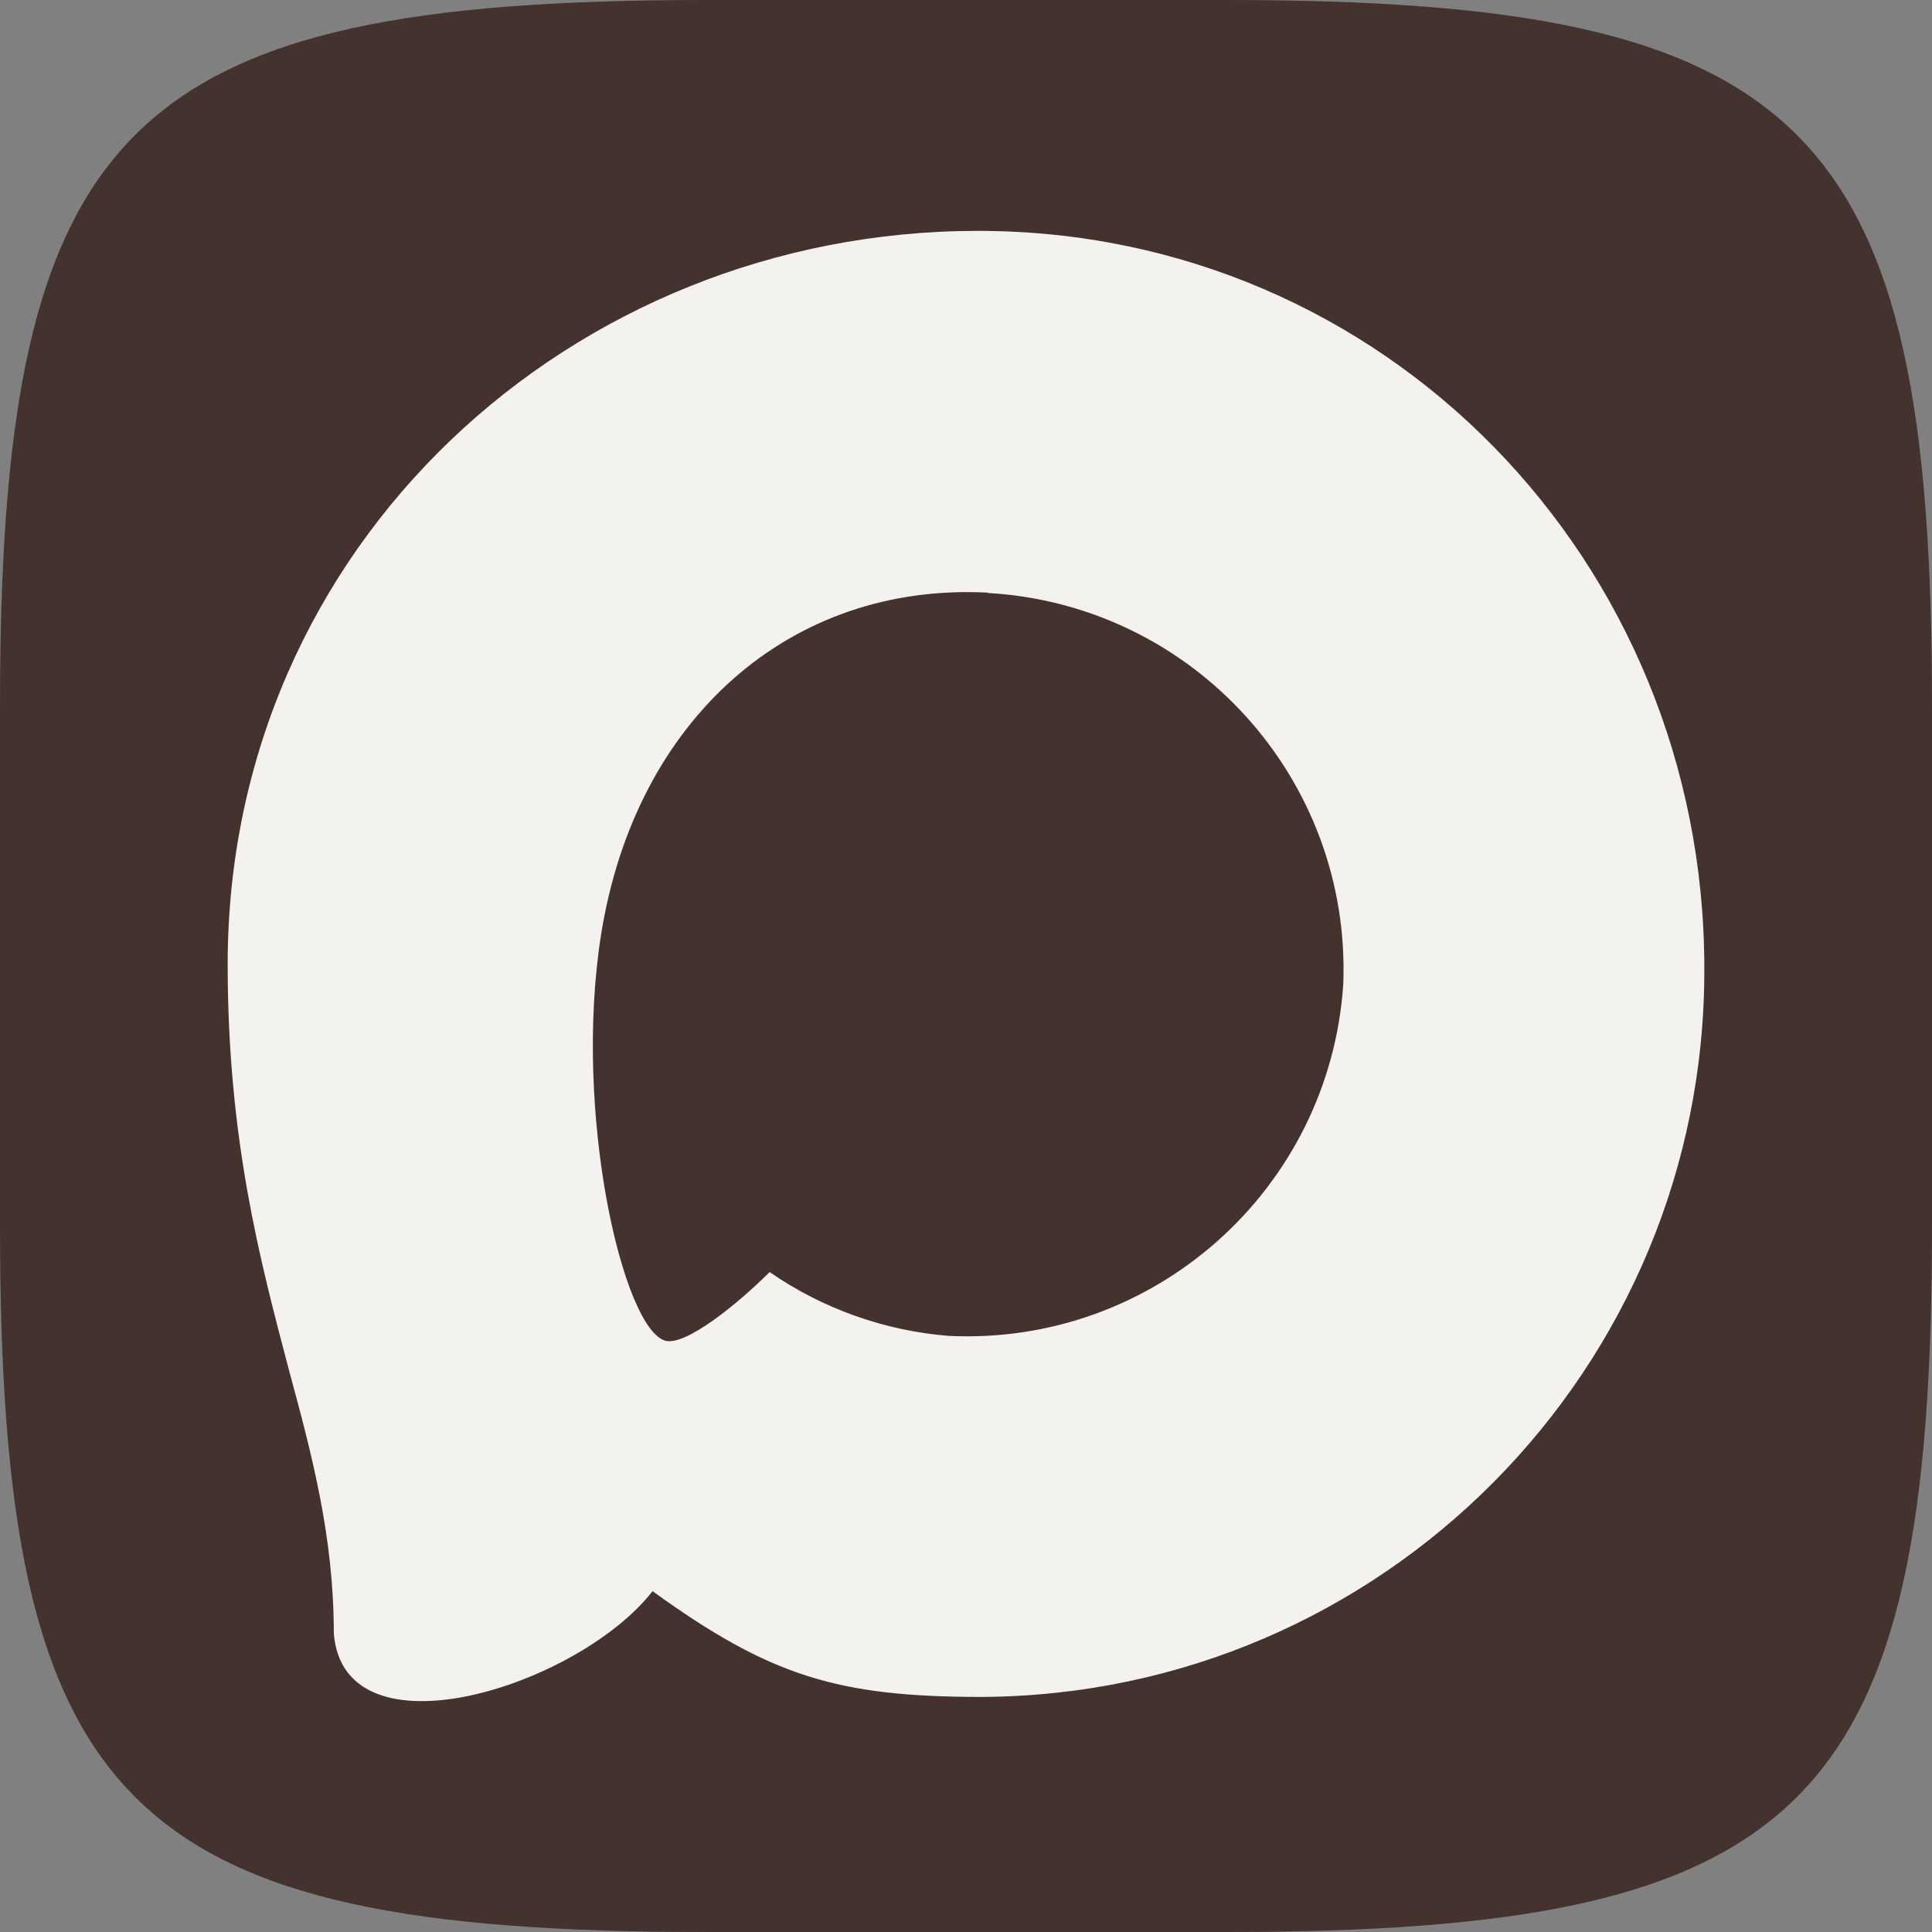
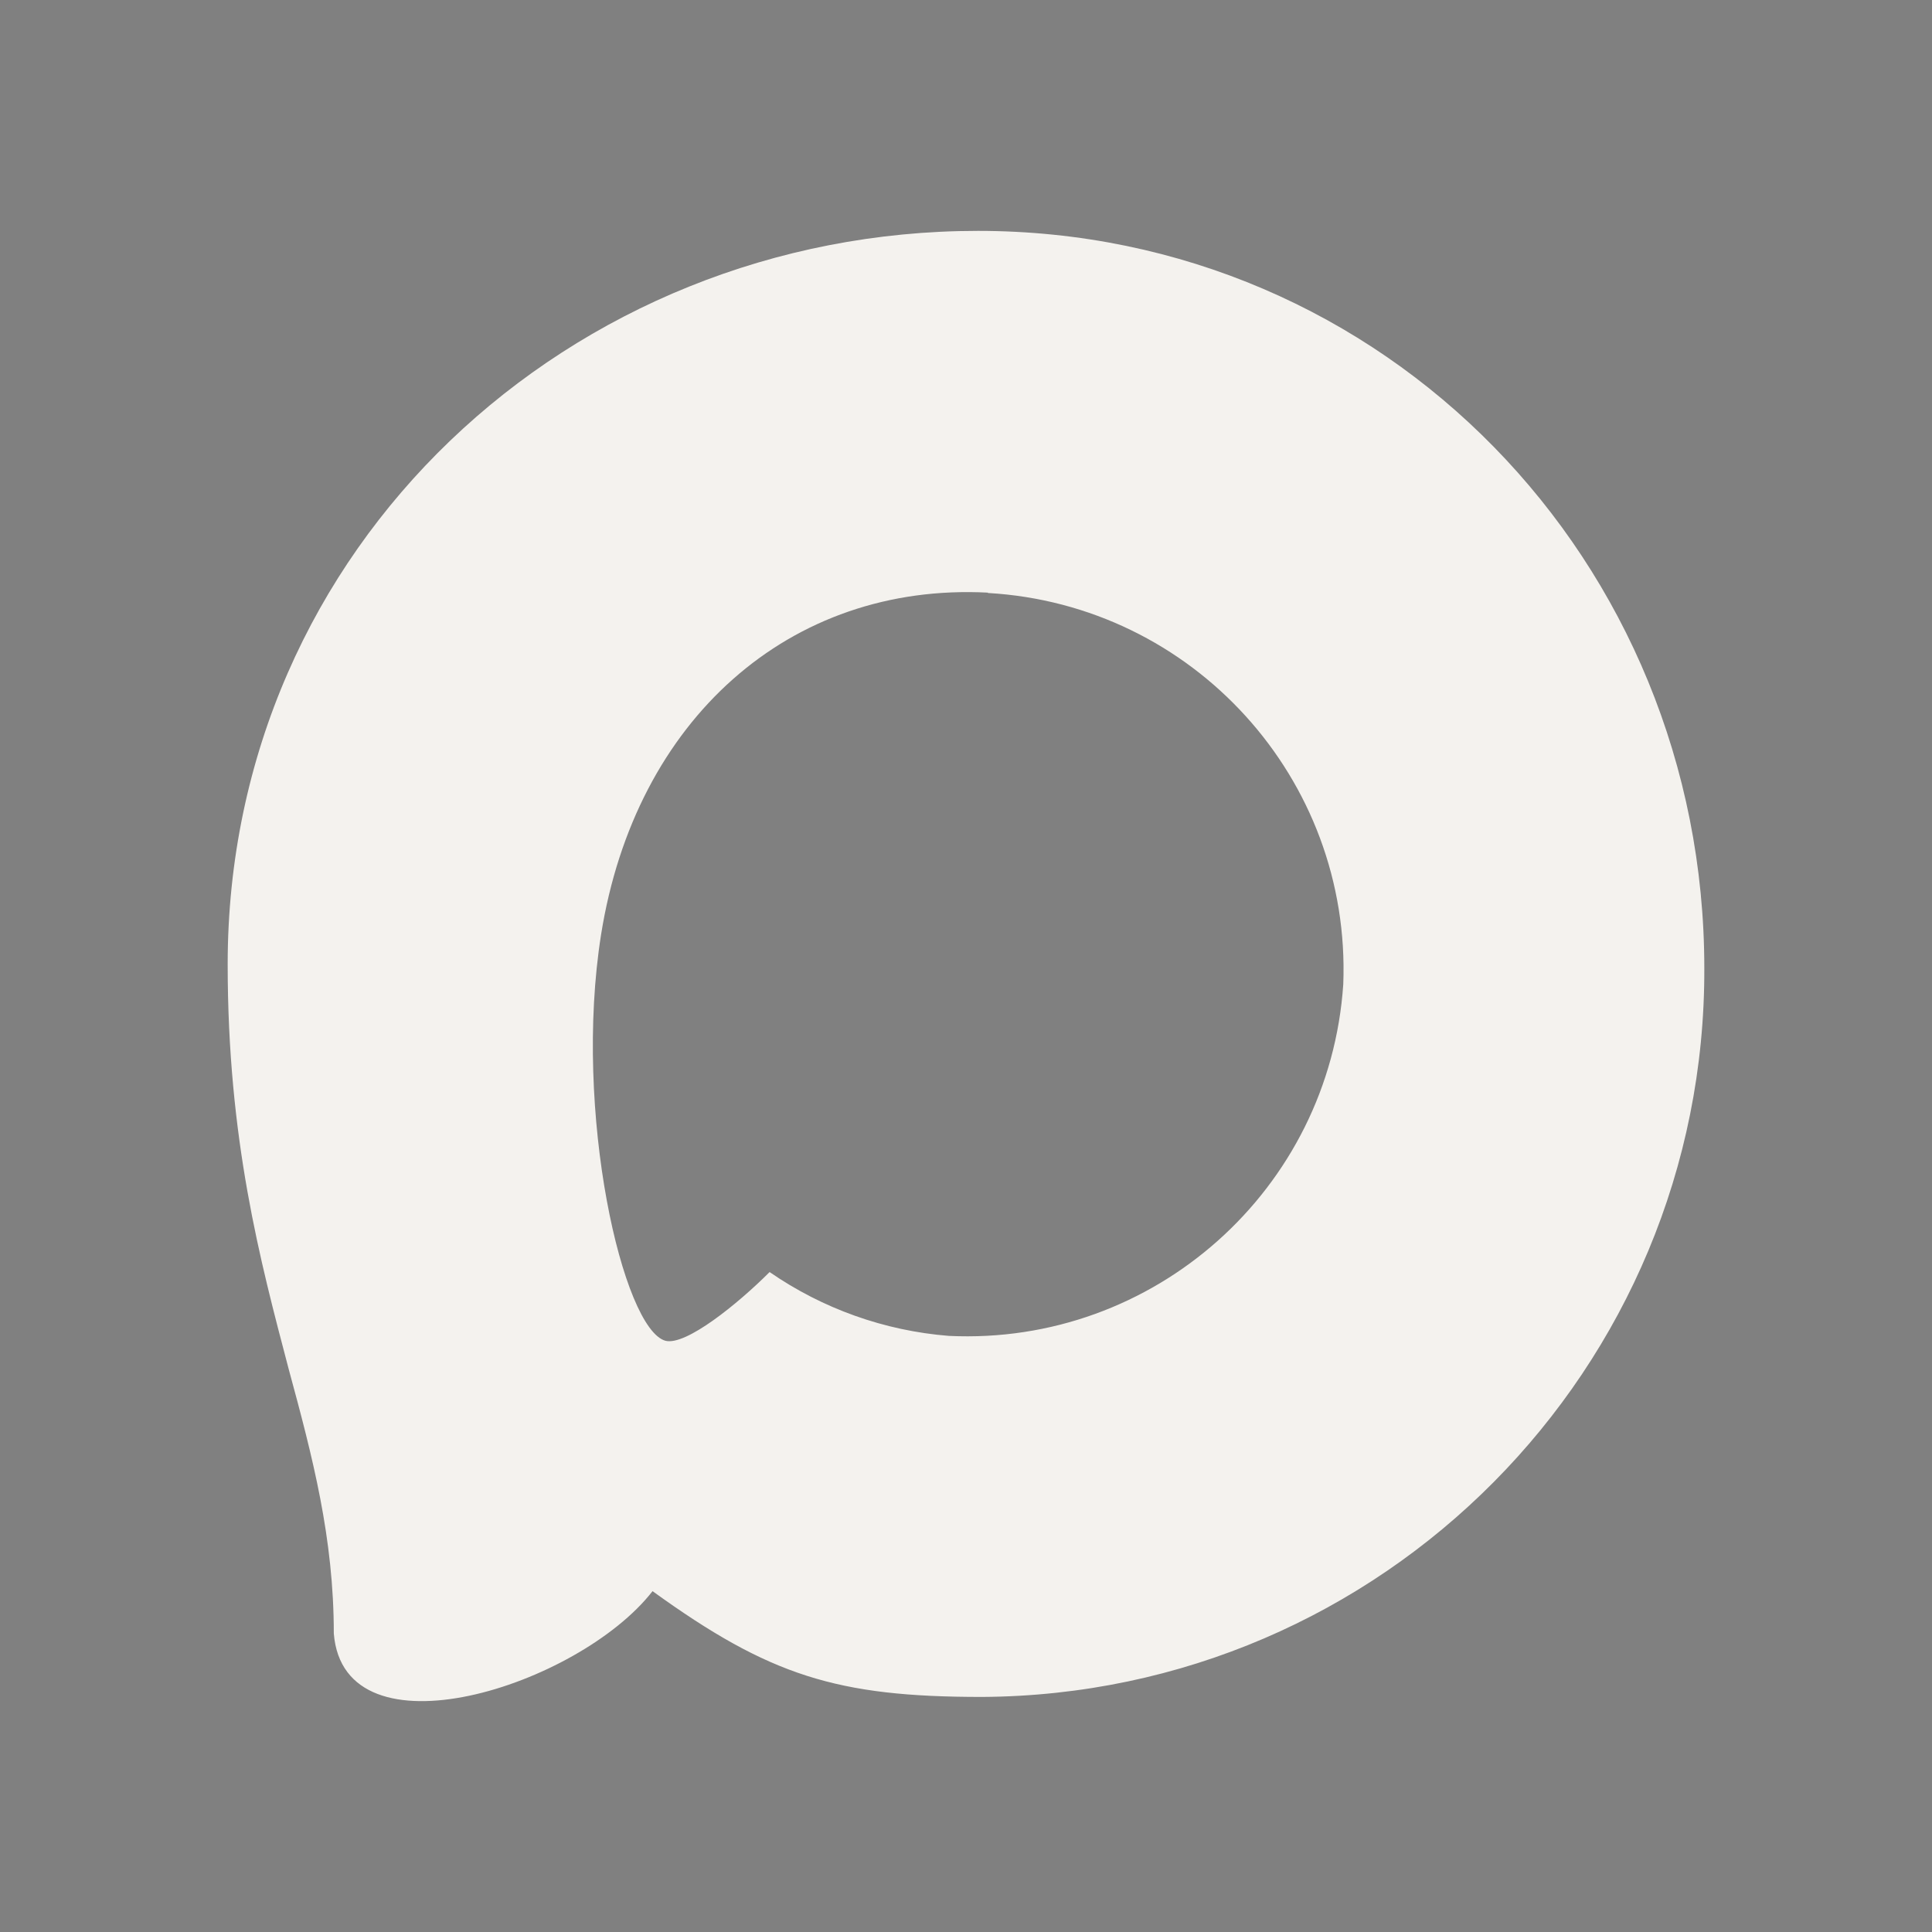
<svg xmlns="http://www.w3.org/2000/svg" enable-background="new 0 0 1000 1000" viewBox="0 0 1000 1000">
  <rect x="0" y="0" width="1000" height="1000" fill="#808080" stroke="none" />
-   <path d="m634.4 0h-1.8-95.3-171.7c-301.1 0-365.6 64.6-365.6 365.6v268.8c0 301.1 64.6 365.6 365.6 365.6h171.7 95.3 1.8c301.1 0 365.6-64.6 365.6-365.6v-268.8c0-301.1-64.6-365.6-365.6-365.6z" fill="#43322E" />
  <path clip-rule="evenodd" d="m508.211 878.328c-75.007 0-109.864-10.95-170.454-54.749-38.325 49.275-159.686 87.782-164.979 21.9 0-49.457-10.95-91.249-23.36-136.874-14.782-56.21-31.572-118.807-31.572-209.508 0-216.626 177.753-379.597 388.357-379.597 210.786 0 375.947 171.001 375.947 381.604.707 207.346-166.595 376.118-373.939 377.224zm3.102-571.585c-102.564-5.292-182.498 65.699-200.201 177.023-14.6 92.162 11.315 204.398 33.397 210.238 10.585 2.555 37.23-18.98 53.837-35.587 27.461 18.971 59.439 30.365 92.709 33.032 106.273 5.112 197.08-75.794 204.216-181.951 4.154-106.381-77.67-196.485-183.958-202.573z" fill="#F4F2EE" fill-rule="evenodd" />
</svg>